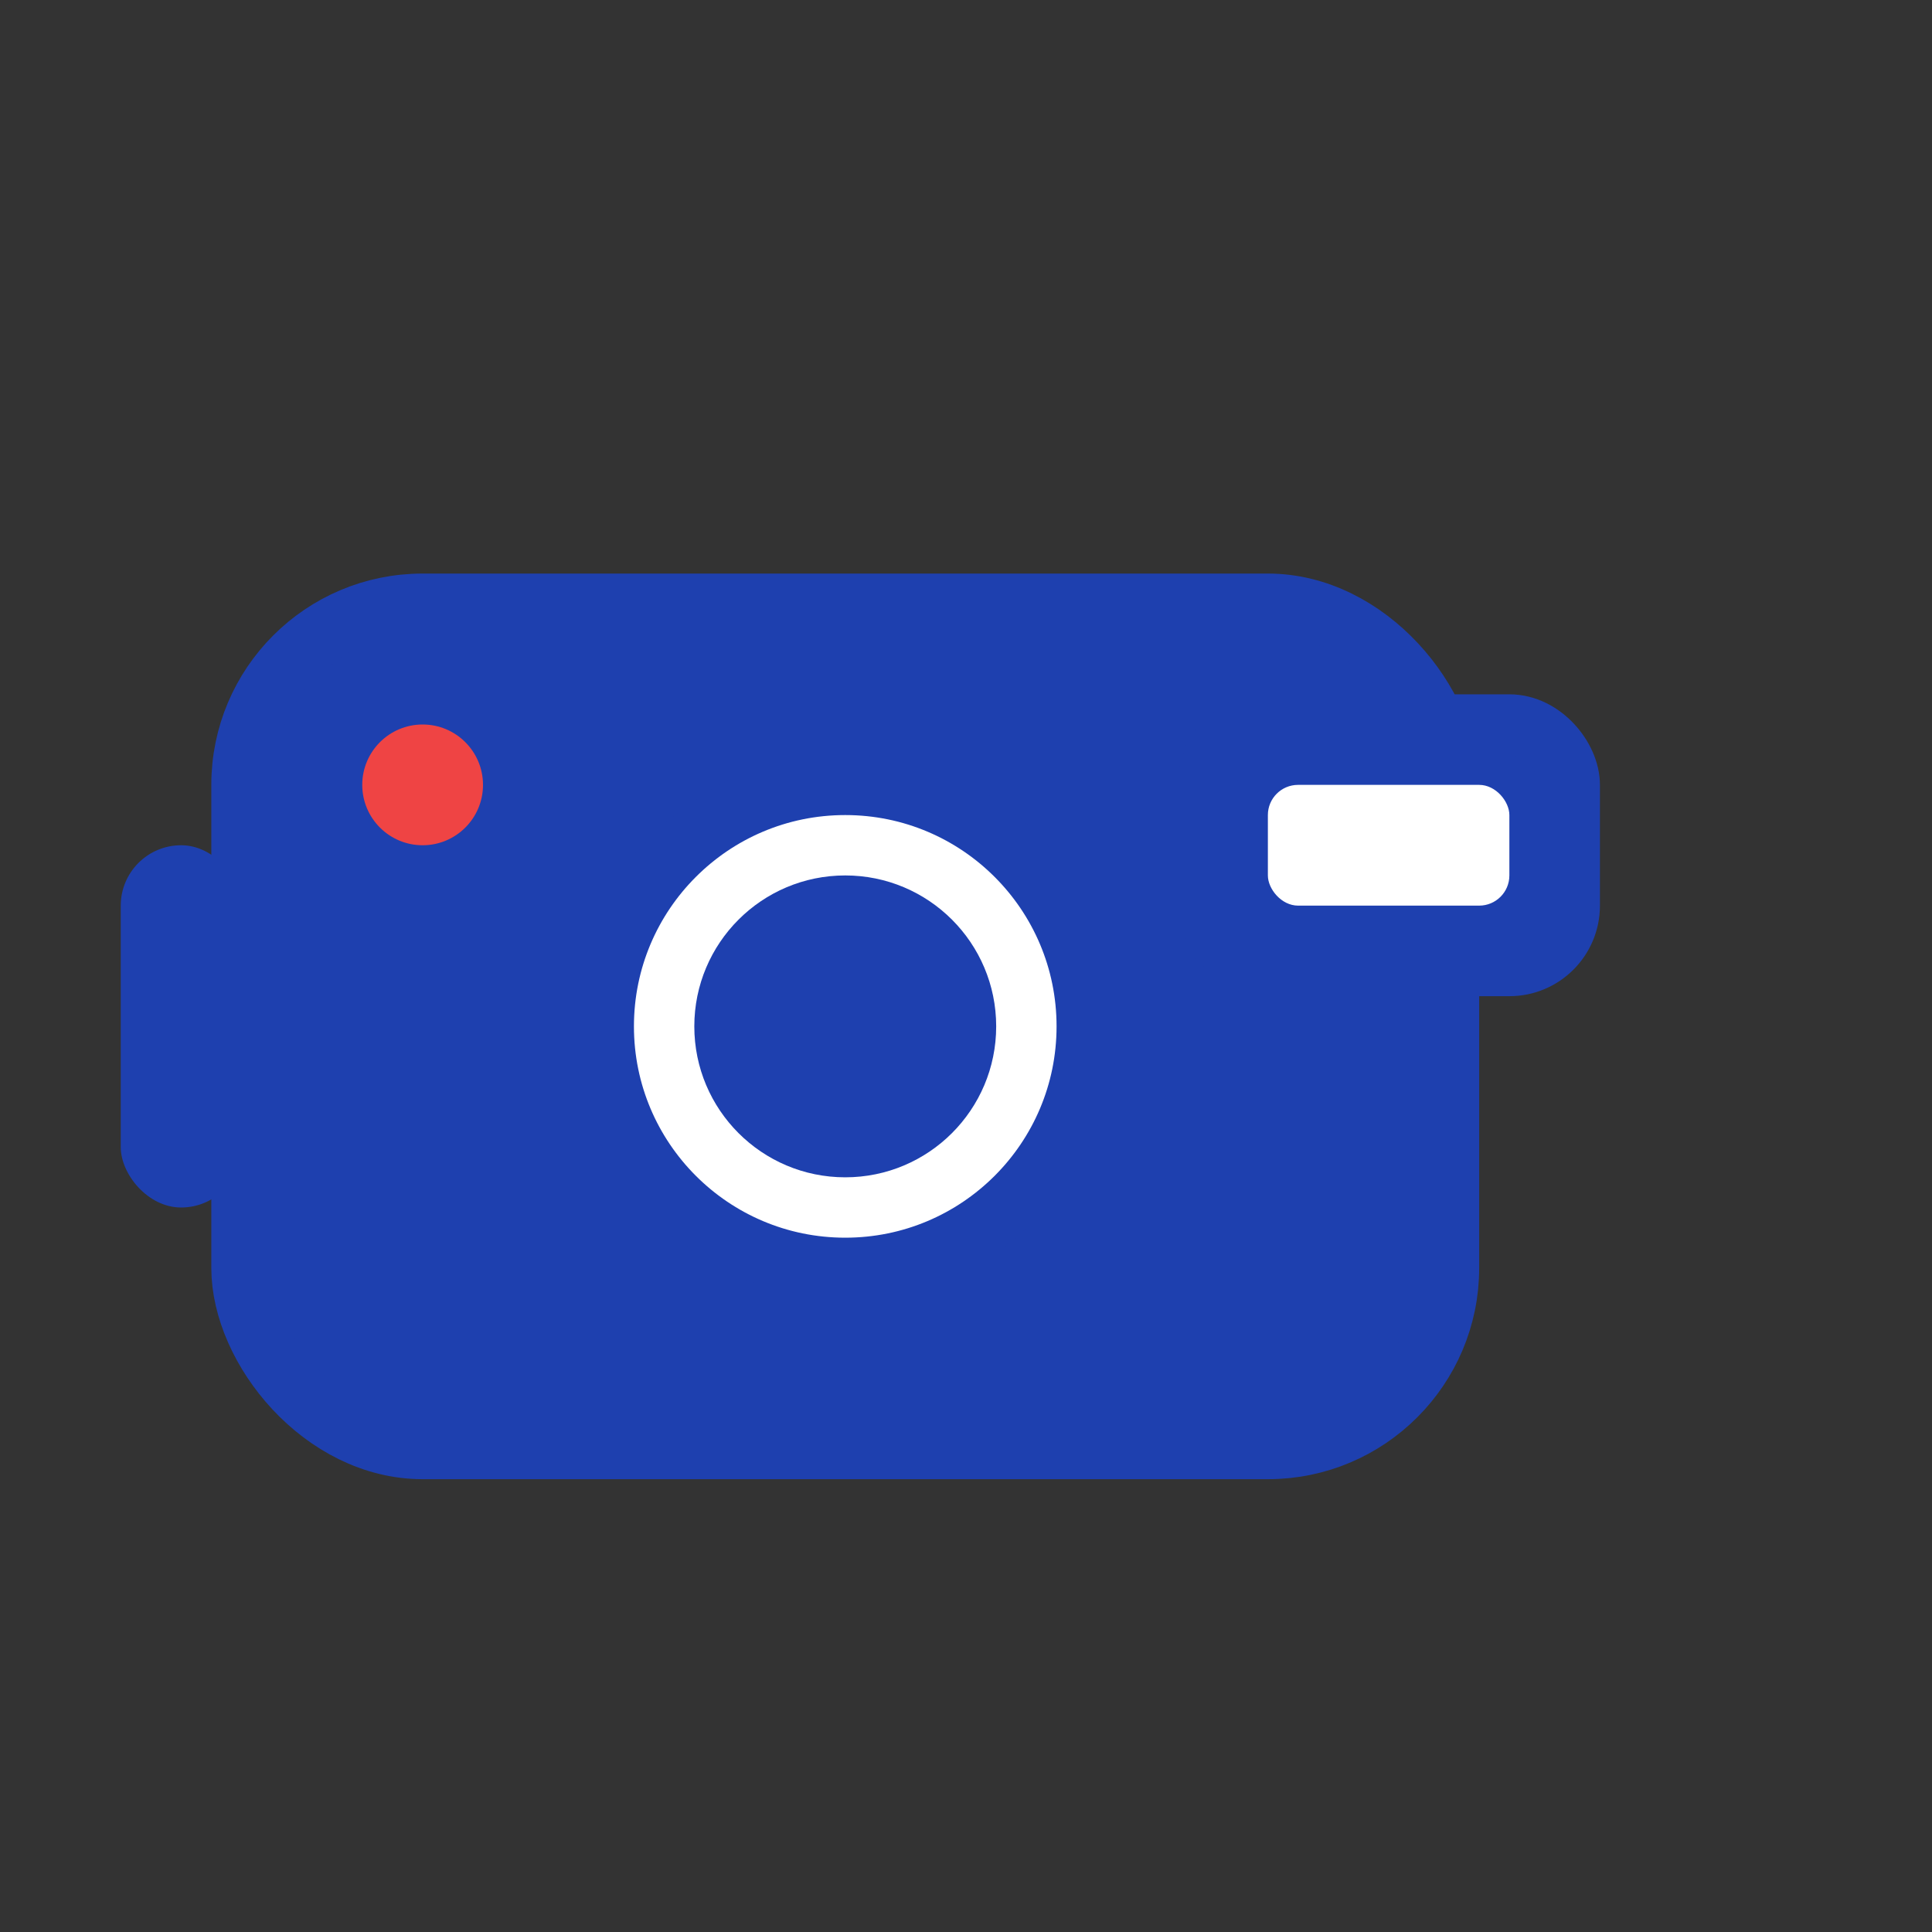
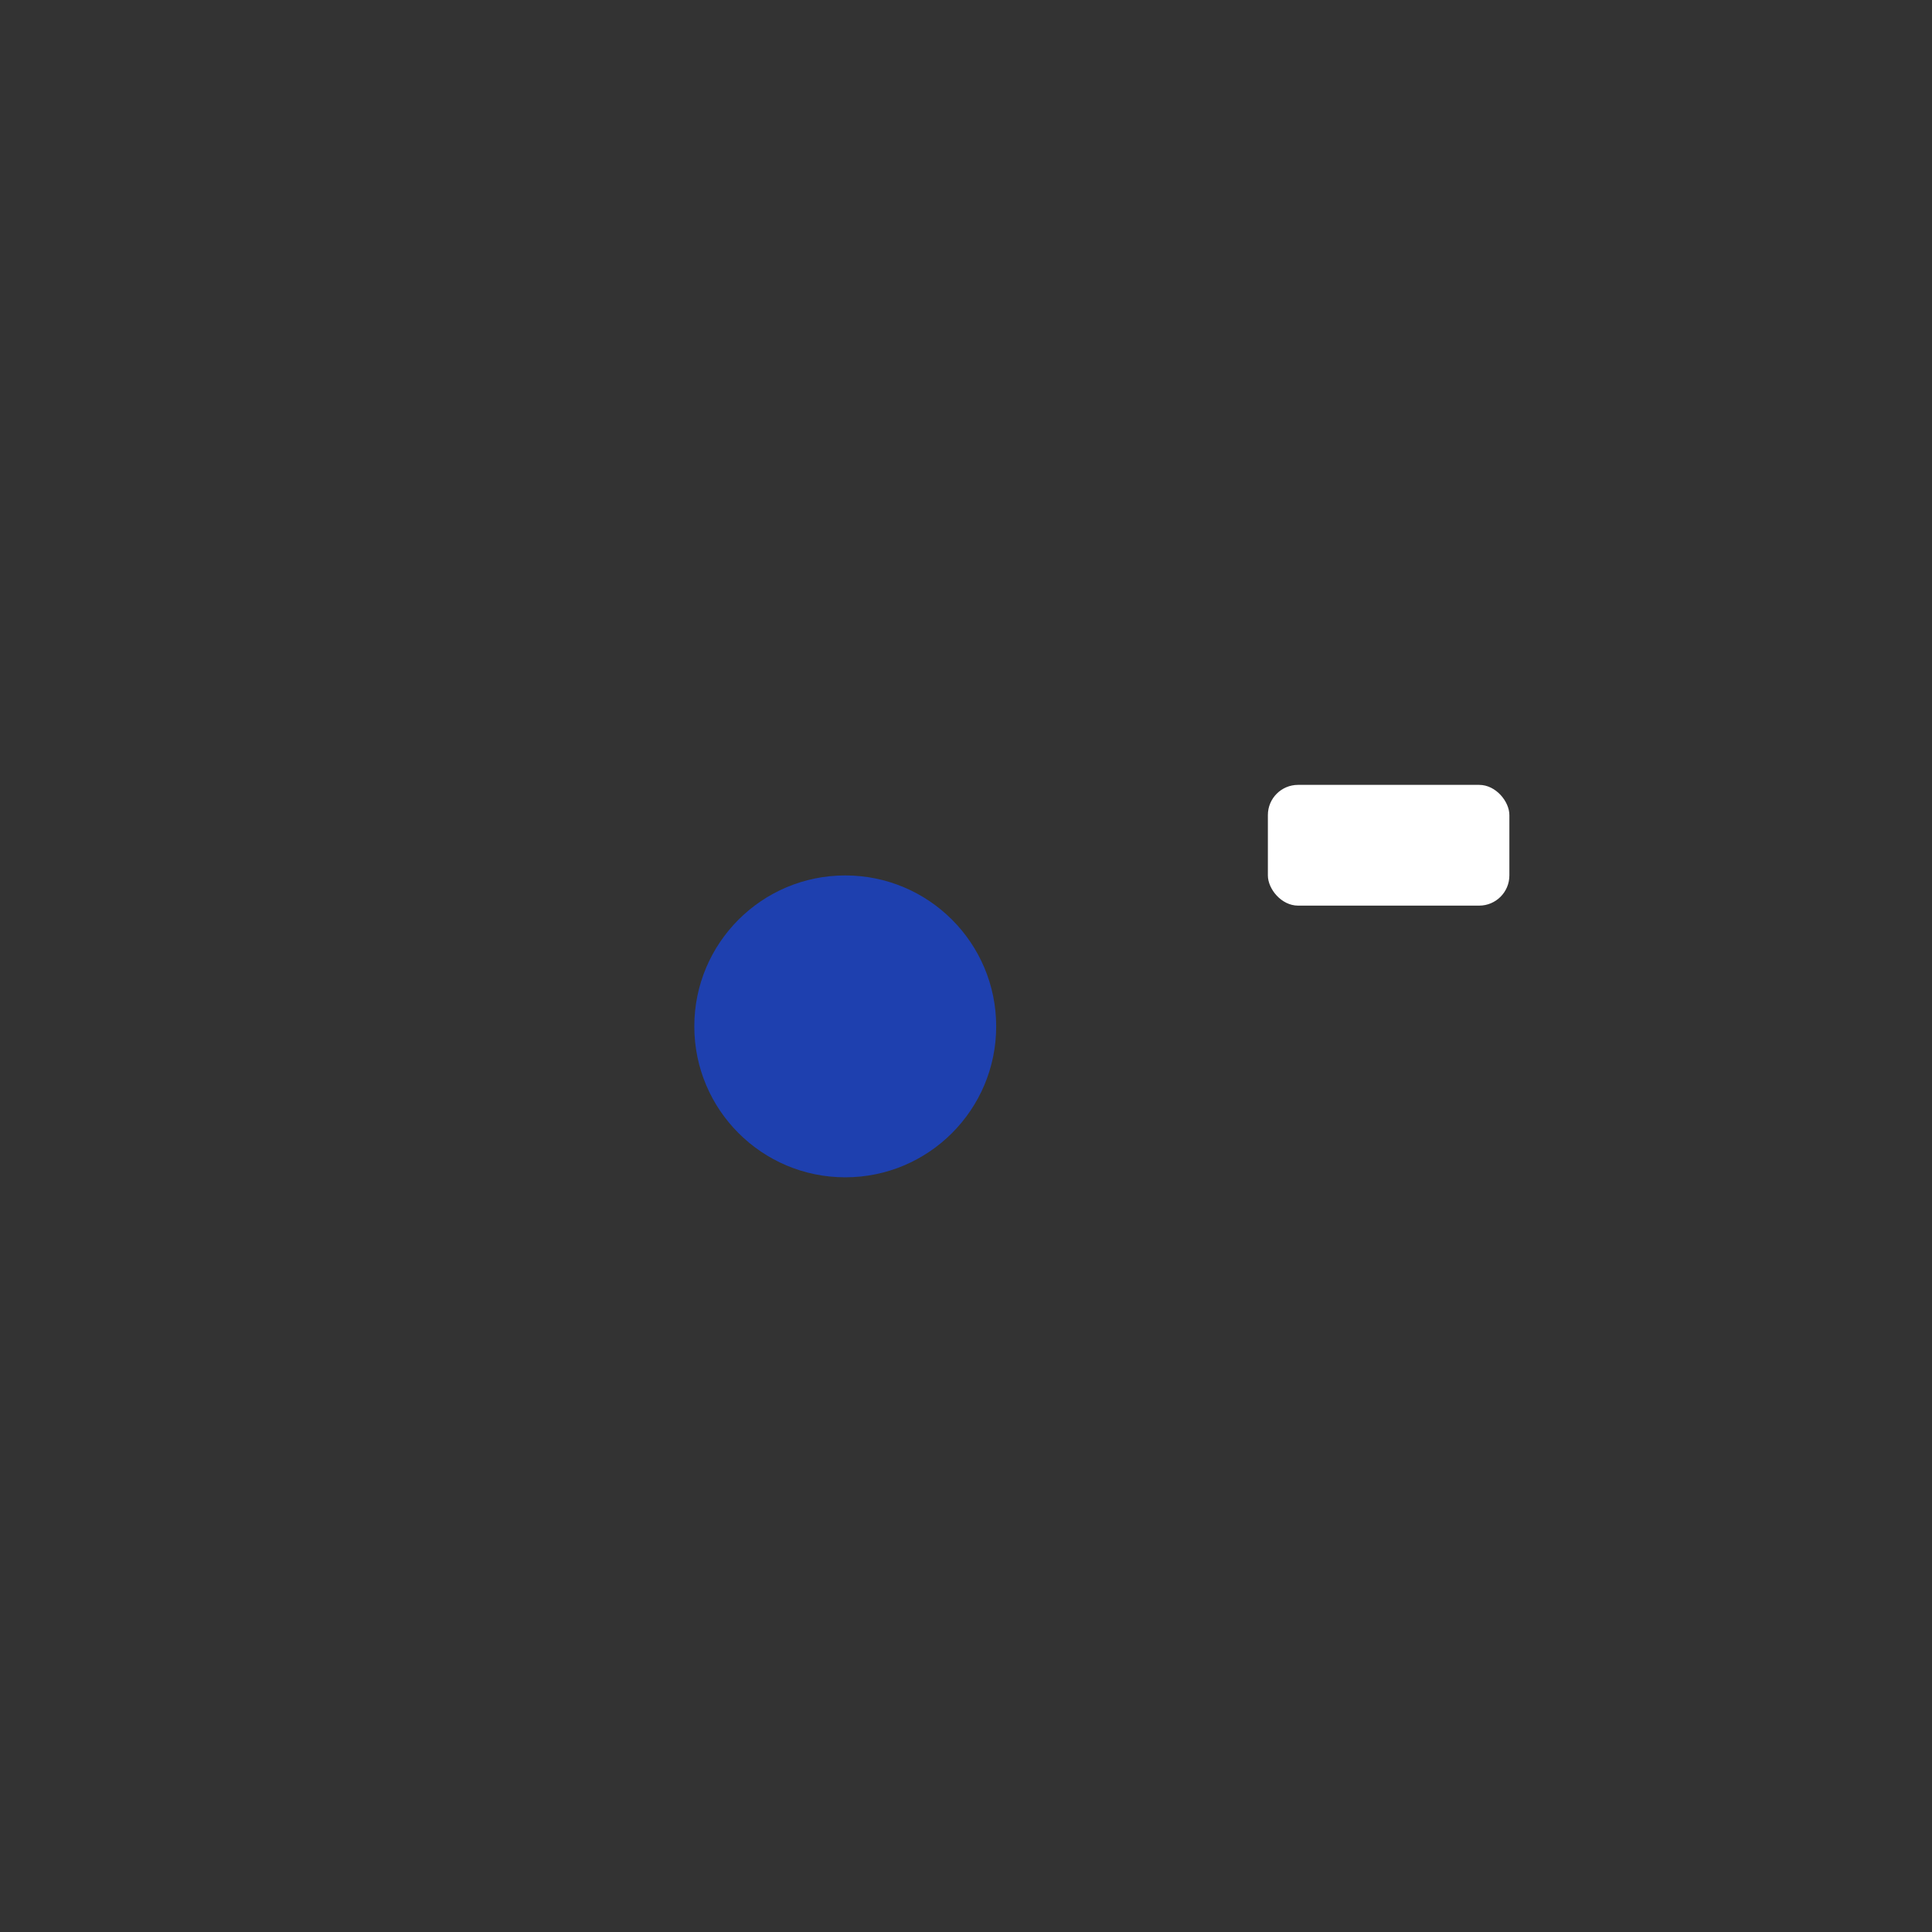
<svg xmlns="http://www.w3.org/2000/svg" width="32" height="32" viewBox="0 0 32 32" fill="none">
  <rect x="0" y="0" width="32" height="32" fill="#333333" stroke="none" />
-   <rect x="4" y="10" width="20" height="14" rx="3" ry="3" fill="#1E40AF" stroke="#1E40AF" stroke-width="1" />
-   <circle cx="14" cy="17" r="4" fill="#FFFFFF" stroke="#1E40AF" stroke-width="1" />
  <circle cx="14" cy="17" r="2.5" fill="#1E40AF" />
-   <rect x="20" y="12" width="6" height="4" rx="1" ry="1" fill="#1E40AF" stroke="#1E40AF" stroke-width="1" />
  <rect x="21" y="13" width="4" height="2" rx="0.5" ry="0.5" fill="#FFFFFF" />
-   <circle cx="7" cy="13" r="1" fill="#EF4444" />
-   <rect x="2" y="14" width="2" height="6" rx="1" ry="1" fill="#1E40AF" />
</svg>